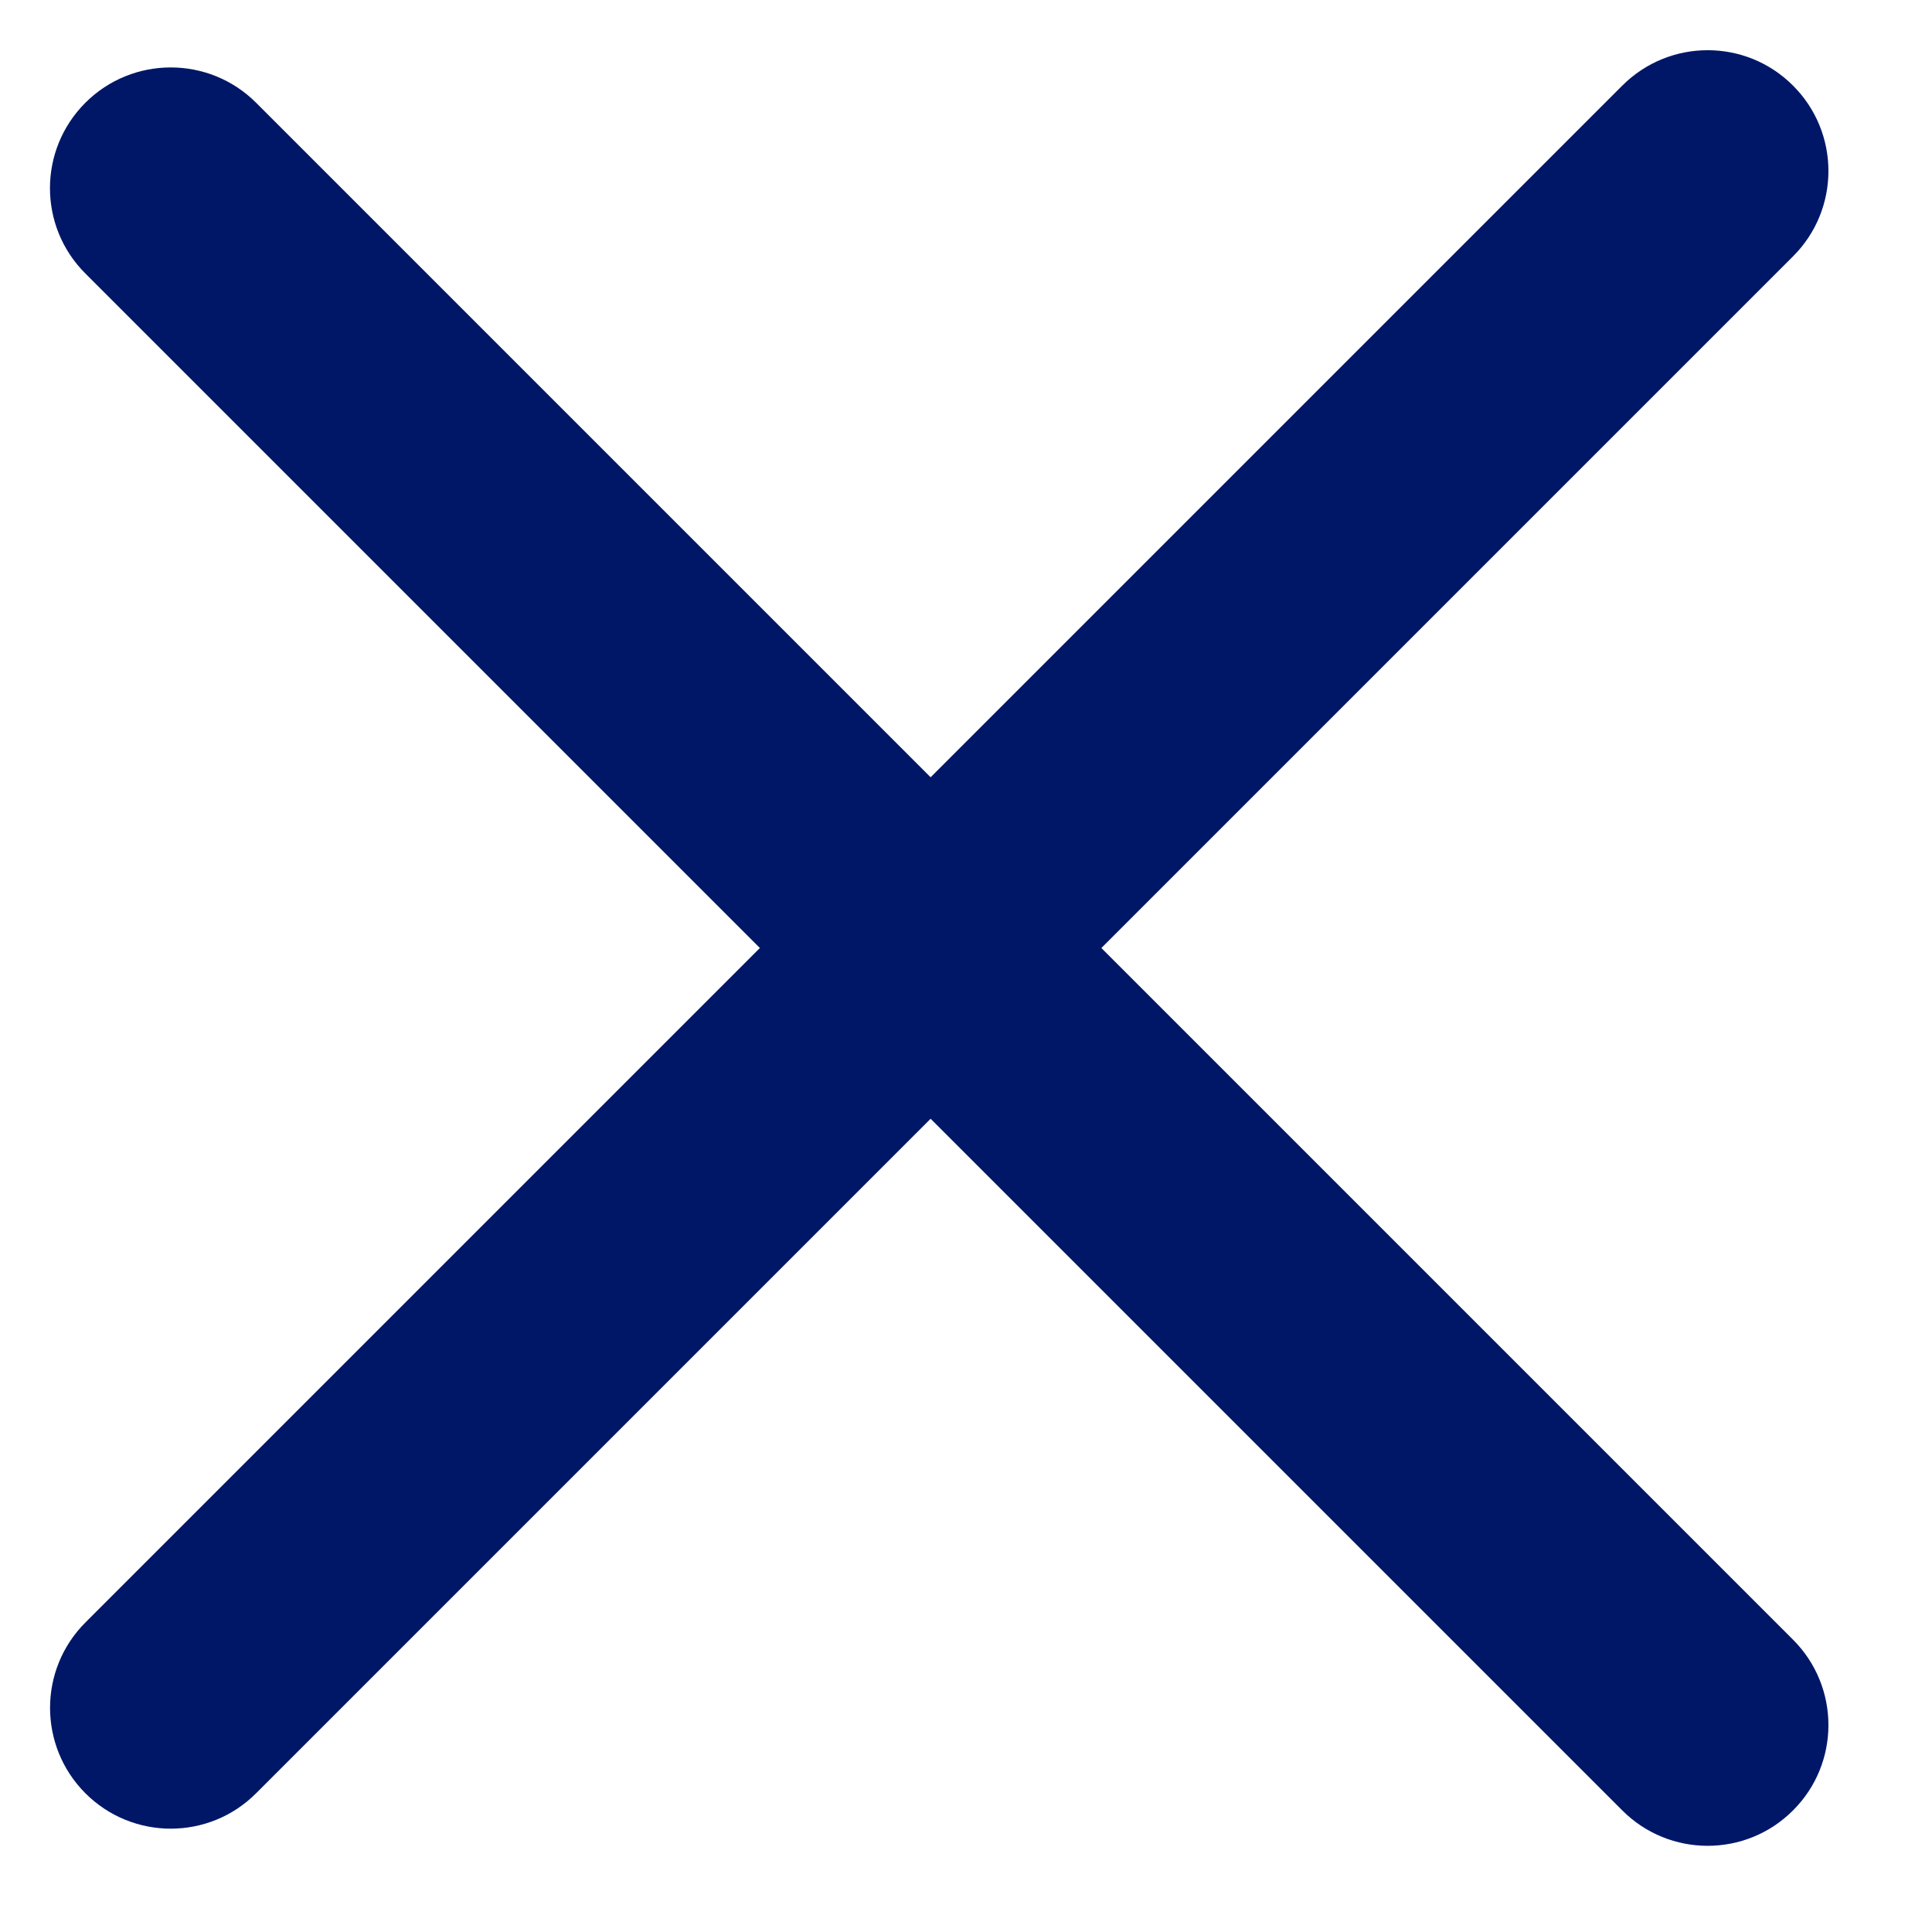
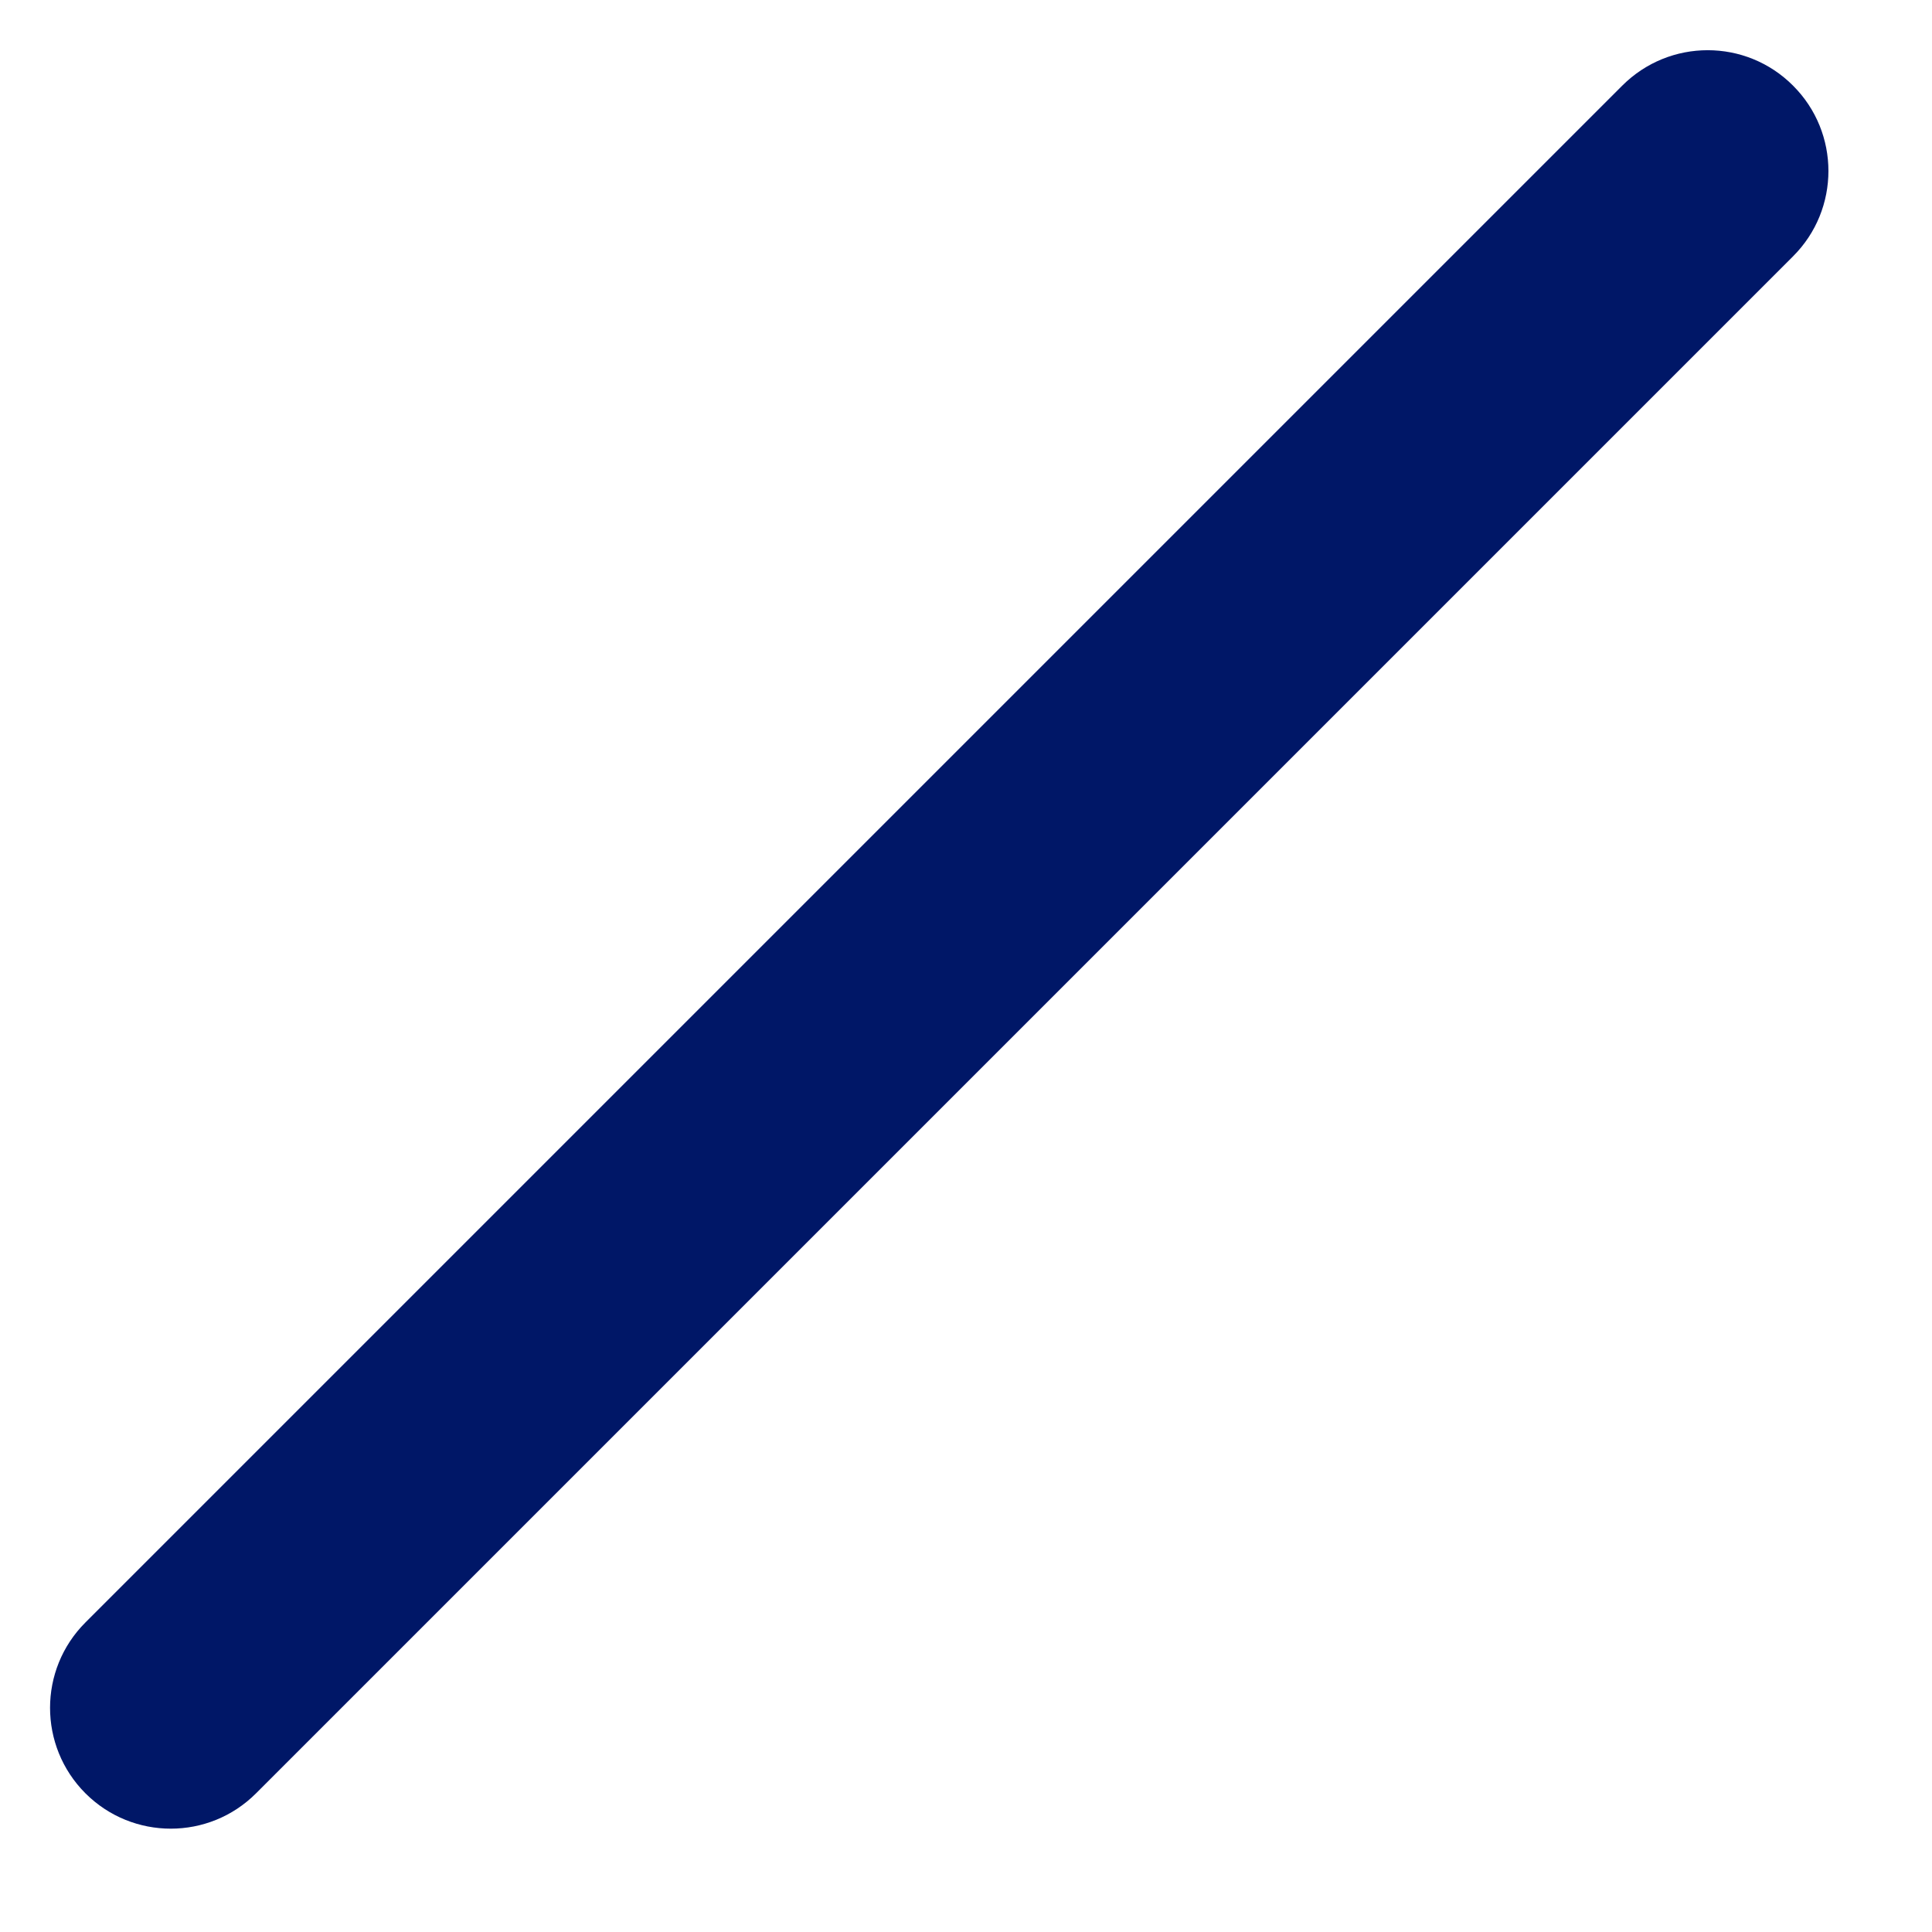
<svg xmlns="http://www.w3.org/2000/svg" width="16" height="16" viewBox="0 0 16 16" fill="none">
  <path d="M0.707 14.851C0.317 14.46 0.317 13.827 0.707 13.437L13.435 0.709C13.826 0.318 14.459 0.318 14.849 0.709C15.24 1.099 15.24 1.733 14.849 2.123L2.121 14.851C1.731 15.242 1.098 15.242 0.707 14.851Z" fill="#001767" />
-   <path d="M0.707 0.851C1.097 0.461 1.731 0.461 2.121 0.851L14.849 13.579C15.24 13.97 15.24 14.603 14.849 14.993C14.459 15.384 13.825 15.384 13.435 14.993L0.707 2.265C0.316 1.875 0.316 1.242 0.707 0.851Z" fill="#001767" />
</svg>